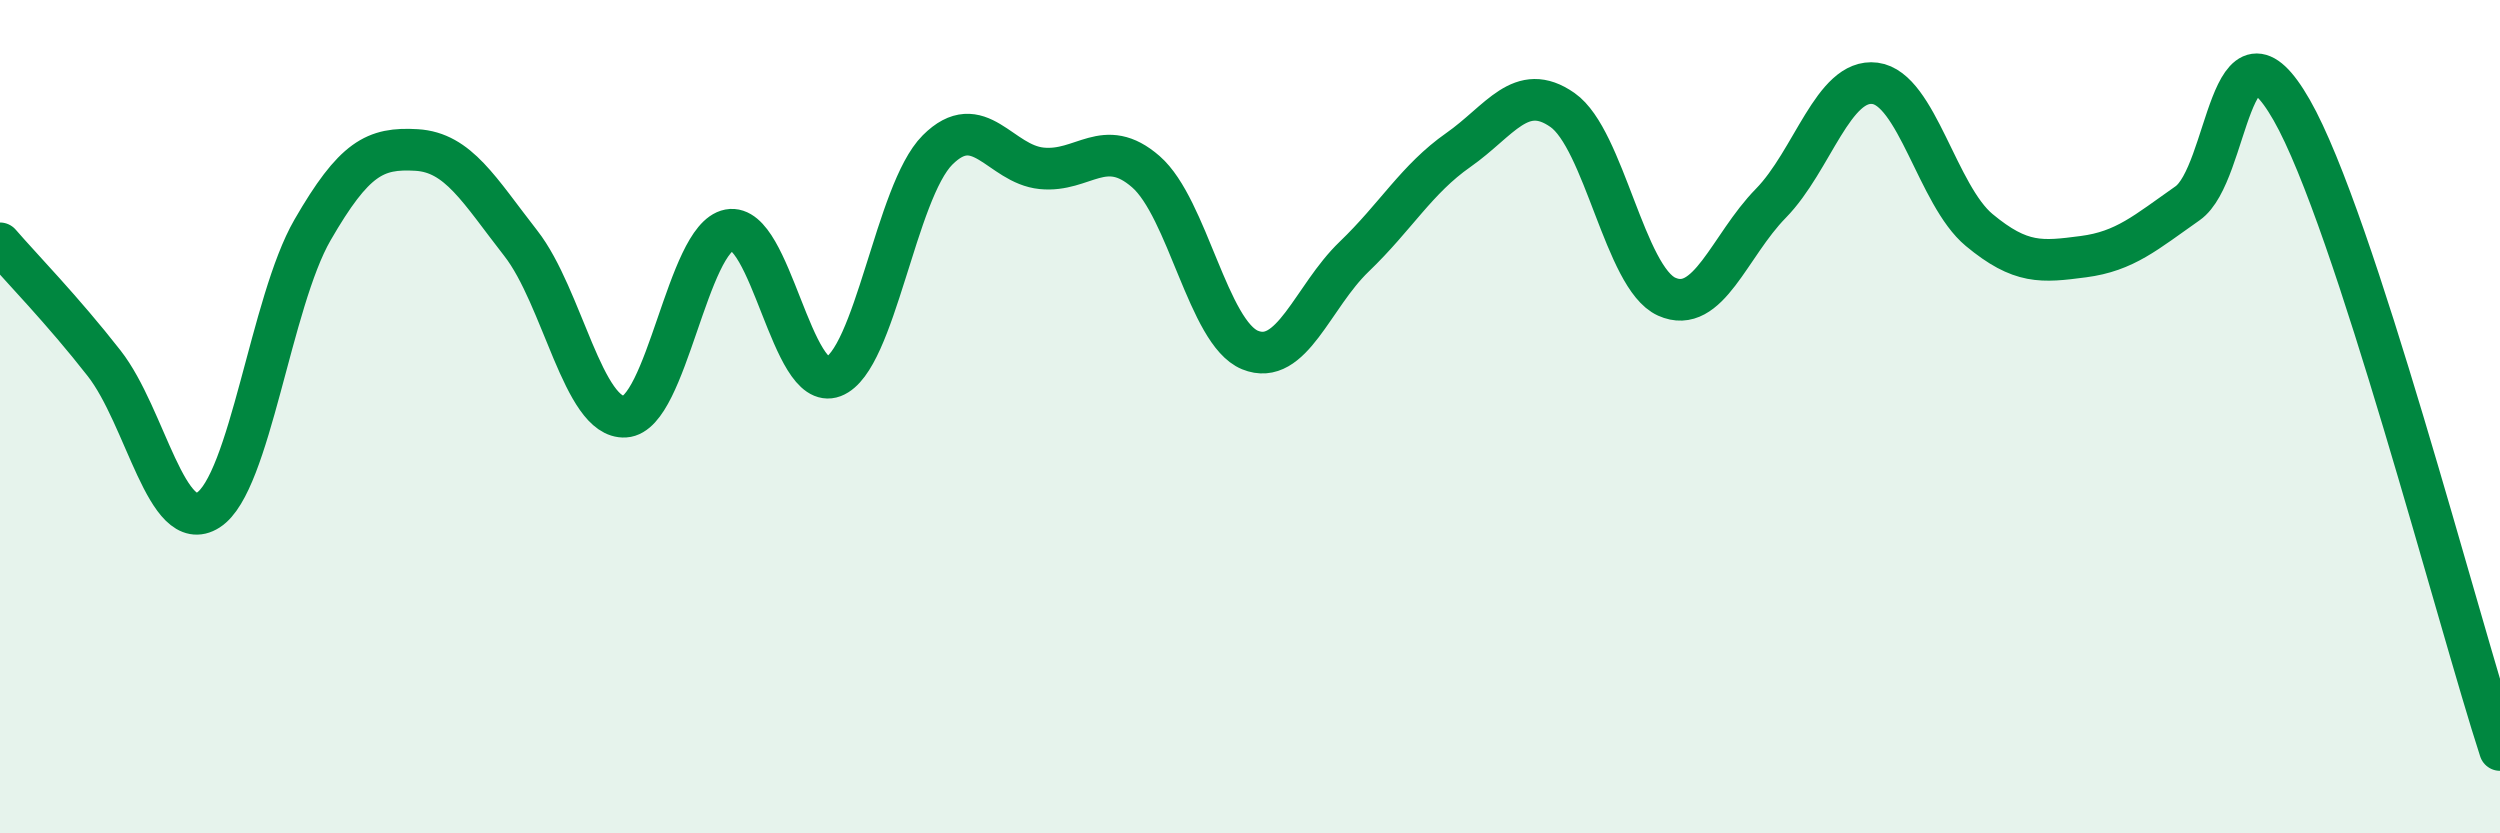
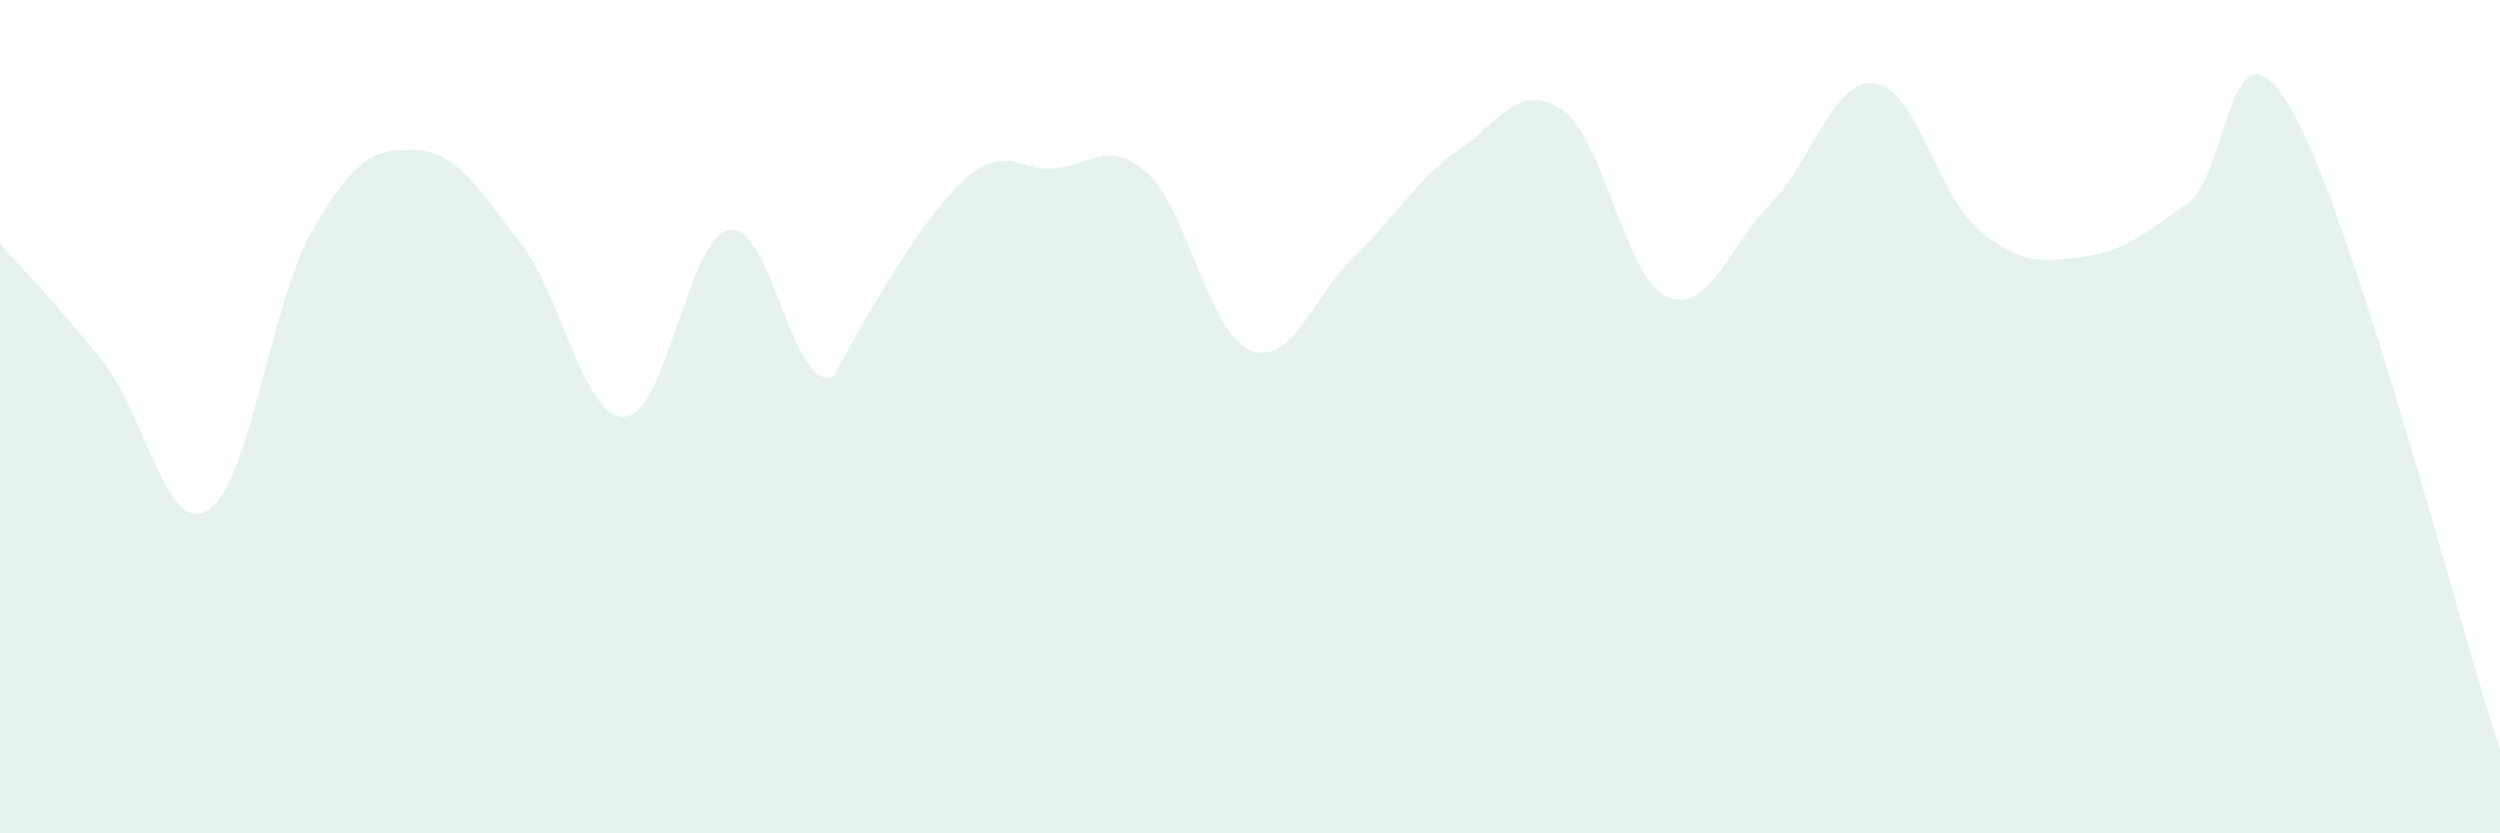
<svg xmlns="http://www.w3.org/2000/svg" width="60" height="20" viewBox="0 0 60 20">
-   <path d="M 0,5.84 C 0.5,6.42 1.5,7.44 2.5,8.72 C 3.5,10 4,12.88 5,12.24 C 6,11.6 6.5,7.25 7.5,5.52 C 8.5,3.79 9,3.54 10,3.6 C 11,3.66 11.5,4.56 12.5,5.84 C 13.5,7.12 14,10.06 15,10 C 16,9.94 16.5,5.71 17.5,5.52 C 18.5,5.33 19,9.42 20,9.04 C 21,8.66 21.5,4.6 22.5,3.6 C 23.5,2.6 24,3.94 25,4.04 C 26,4.14 26.5,3.25 27.5,4.12 C 28.5,4.99 29,7.99 30,8.4 C 31,8.81 31.5,7.12 32.5,6.16 C 33.5,5.2 34,4.3 35,3.6 C 36,2.9 36.5,1.94 37.5,2.64 C 38.5,3.34 39,6.67 40,7.12 C 41,7.57 41.5,5.9 42.5,4.88 C 43.5,3.86 44,1.87 45,2 C 46,2.13 46.5,4.69 47.5,5.52 C 48.5,6.35 49,6.29 50,6.16 C 51,6.03 51.5,5.58 52.5,4.88 C 53.5,4.18 53.5,0.02 55,2.64 C 56.5,5.26 59,14.93 60,18L60 20L0 20Z" fill="#008740" opacity="0.1" stroke-linecap="round" stroke-linejoin="round" />
-   <path d="M 0,5.84 C 0.5,6.42 1.5,7.44 2.5,8.72 C 3.5,10 4,12.88 5,12.24 C 6,11.6 6.5,7.25 7.5,5.52 C 8.5,3.79 9,3.54 10,3.6 C 11,3.66 11.5,4.56 12.5,5.84 C 13.5,7.12 14,10.06 15,10 C 16,9.94 16.5,5.71 17.5,5.52 C 18.5,5.33 19,9.42 20,9.04 C 21,8.66 21.5,4.6 22.5,3.6 C 23.5,2.6 24,3.94 25,4.04 C 26,4.14 26.5,3.25 27.5,4.12 C 28.5,4.99 29,7.99 30,8.4 C 31,8.81 31.5,7.12 32.5,6.16 C 33.5,5.2 34,4.3 35,3.6 C 36,2.9 36.5,1.94 37.5,2.64 C 38.5,3.34 39,6.67 40,7.12 C 41,7.57 41.5,5.9 42.5,4.88 C 43.5,3.86 44,1.87 45,2 C 46,2.13 46.5,4.69 47.5,5.52 C 48.5,6.35 49,6.29 50,6.16 C 51,6.03 51.5,5.58 52.5,4.88 C 53.5,4.18 53.5,0.02 55,2.64 C 56.5,5.26 59,14.93 60,18" stroke="#008740" stroke-width="1" fill="none" stroke-linecap="round" stroke-linejoin="round" />
+   <path d="M 0,5.84 C 0.5,6.42 1.5,7.44 2.5,8.72 C 3.5,10 4,12.88 5,12.24 C 6,11.6 6.5,7.25 7.5,5.52 C 8.5,3.79 9,3.54 10,3.6 C 11,3.66 11.5,4.56 12.5,5.84 C 13.5,7.12 14,10.06 15,10 C 16,9.94 16.5,5.71 17.5,5.52 C 18.5,5.33 19,9.42 20,9.04 C 23.5,2.6 24,3.94 25,4.04 C 26,4.14 26.5,3.25 27.5,4.12 C 28.5,4.99 29,7.99 30,8.4 C 31,8.81 31.5,7.12 32.5,6.16 C 33.5,5.2 34,4.3 35,3.6 C 36,2.9 36.5,1.94 37.5,2.64 C 38.5,3.34 39,6.67 40,7.12 C 41,7.57 41.5,5.9 42.5,4.88 C 43.5,3.86 44,1.87 45,2 C 46,2.13 46.5,4.69 47.5,5.52 C 48.5,6.35 49,6.29 50,6.16 C 51,6.03 51.5,5.58 52.5,4.88 C 53.5,4.18 53.5,0.02 55,2.64 C 56.5,5.26 59,14.93 60,18L60 20L0 20Z" fill="#008740" opacity="0.1" stroke-linecap="round" stroke-linejoin="round" />
</svg>